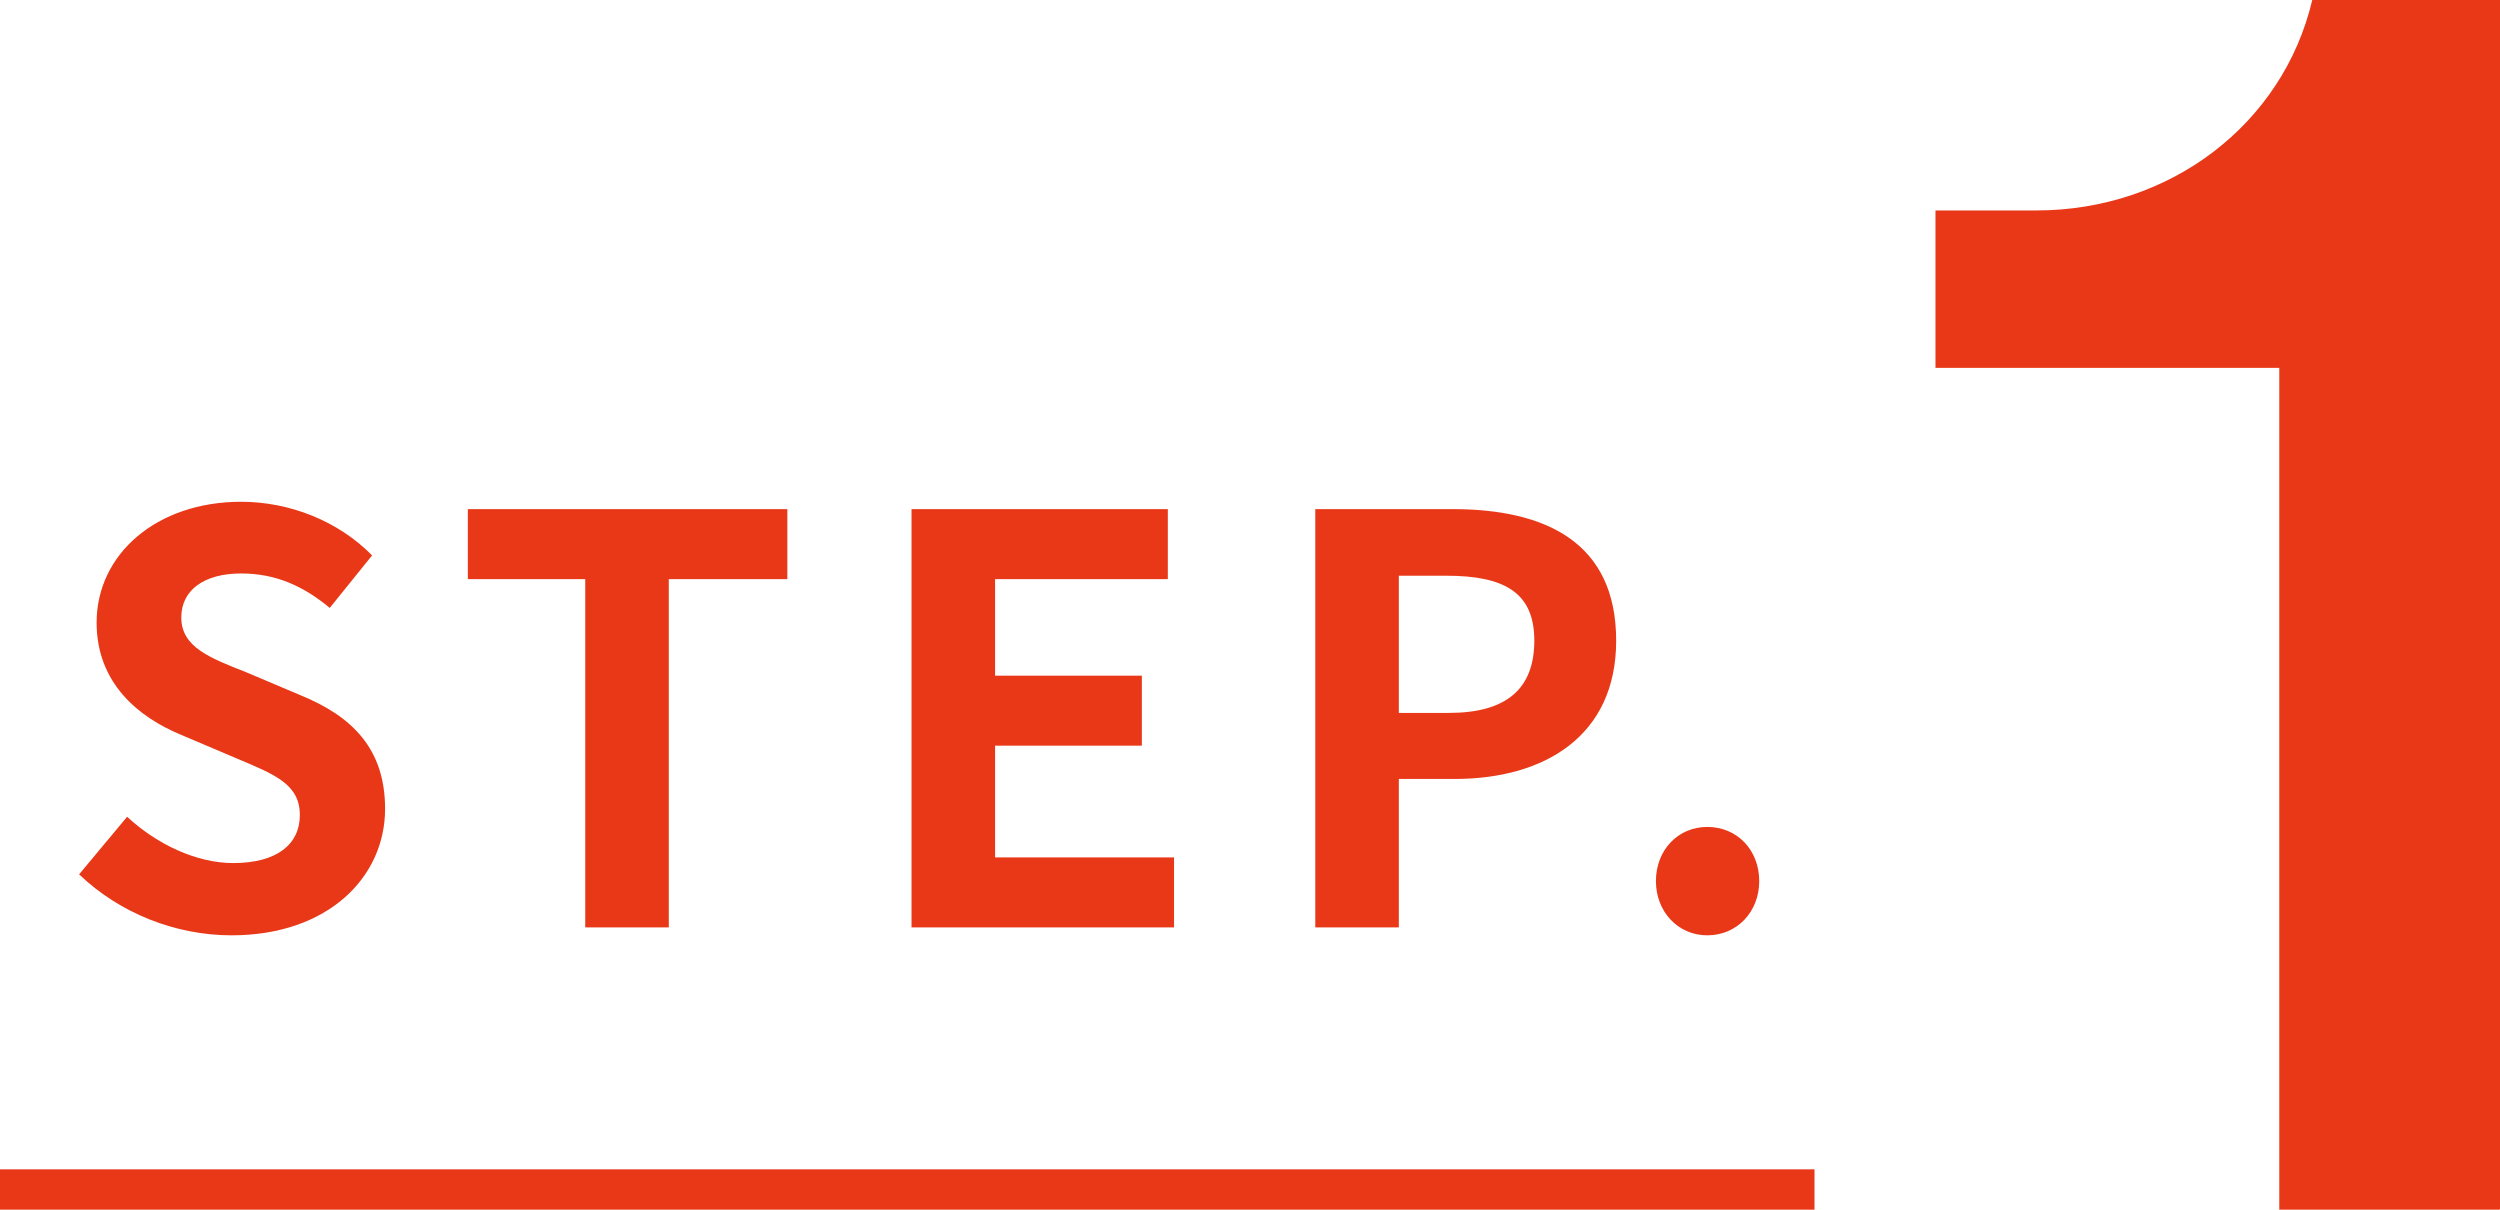
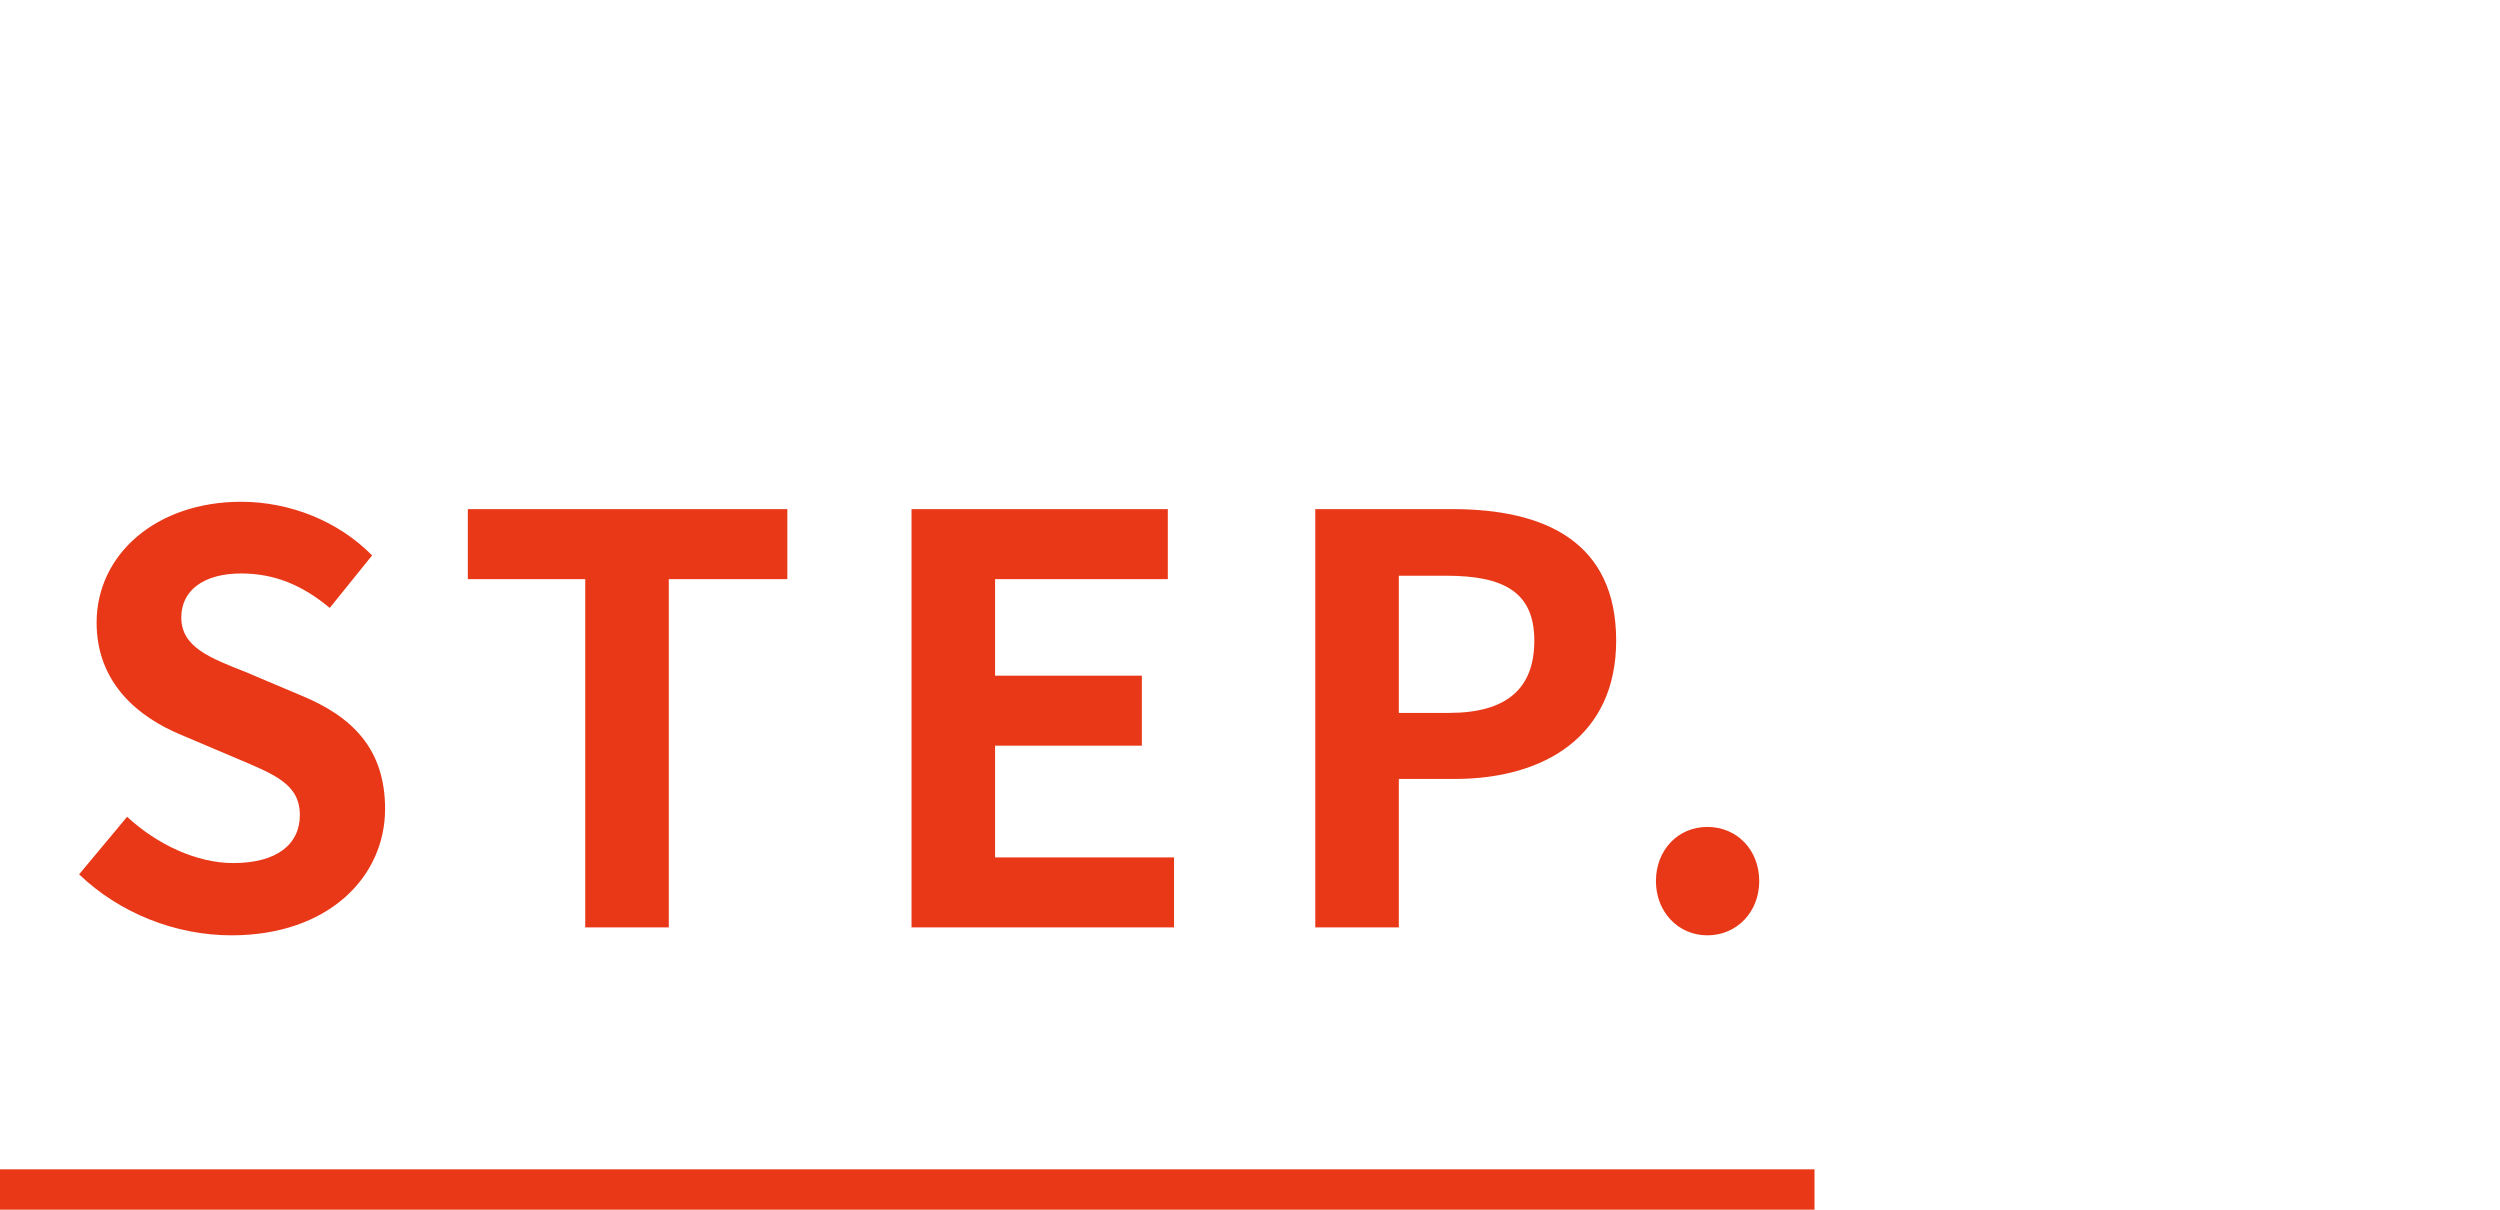
<svg xmlns="http://www.w3.org/2000/svg" width="62" height="30" viewBox="0 0 62 30" fill="none">
  <rect y="29" width="45" height="1" fill="#E93817" />
  <path d="M5.742 23.196C4.356 23.196 2.97 22.65 1.962 21.684L3.152 20.256C3.894 20.942 4.874 21.404 5.784 21.404C6.862 21.404 7.436 20.942 7.436 20.214C7.436 19.444 6.806 19.206 5.882 18.814L4.496 18.226C3.446 17.792 2.396 16.952 2.396 15.44C2.396 13.746 3.88 12.444 5.98 12.444C7.184 12.444 8.388 12.92 9.228 13.774L8.178 15.076C7.52 14.53 6.834 14.222 5.98 14.222C5.07 14.222 4.496 14.628 4.496 15.314C4.496 16.056 5.224 16.322 6.106 16.672L7.464 17.246C8.724 17.764 9.55 18.562 9.55 20.06C9.55 21.754 8.136 23.196 5.742 23.196ZM14.514 23V14.362H11.602V12.626H19.526V14.362H16.586V23H14.514ZM22.606 23V12.626H28.962V14.362H24.678V16.756H28.318V18.492H24.678V21.264H29.116V23H22.606ZM32.619 23V12.626H36.021C38.317 12.626 40.081 13.438 40.081 15.888C40.081 18.254 38.303 19.318 36.077 19.318H34.691V23H32.619ZM34.691 17.68H35.937C37.365 17.68 38.051 17.078 38.051 15.888C38.051 14.684 37.295 14.278 35.867 14.278H34.691V17.68ZM42.341 23.196C41.613 23.196 41.067 22.608 41.067 21.852C41.067 21.082 41.613 20.508 42.341 20.508C43.083 20.508 43.629 21.082 43.629 21.852C43.629 22.608 43.083 23.196 42.341 23.196Z" fill="#E93817" />
-   <path d="M61.984 30H56.526V9.123H48V5.219H50.501C53.82 5.219 56.62 3.075 57.344 0H62V29.985L61.984 30Z" fill="#E93817" />
</svg>